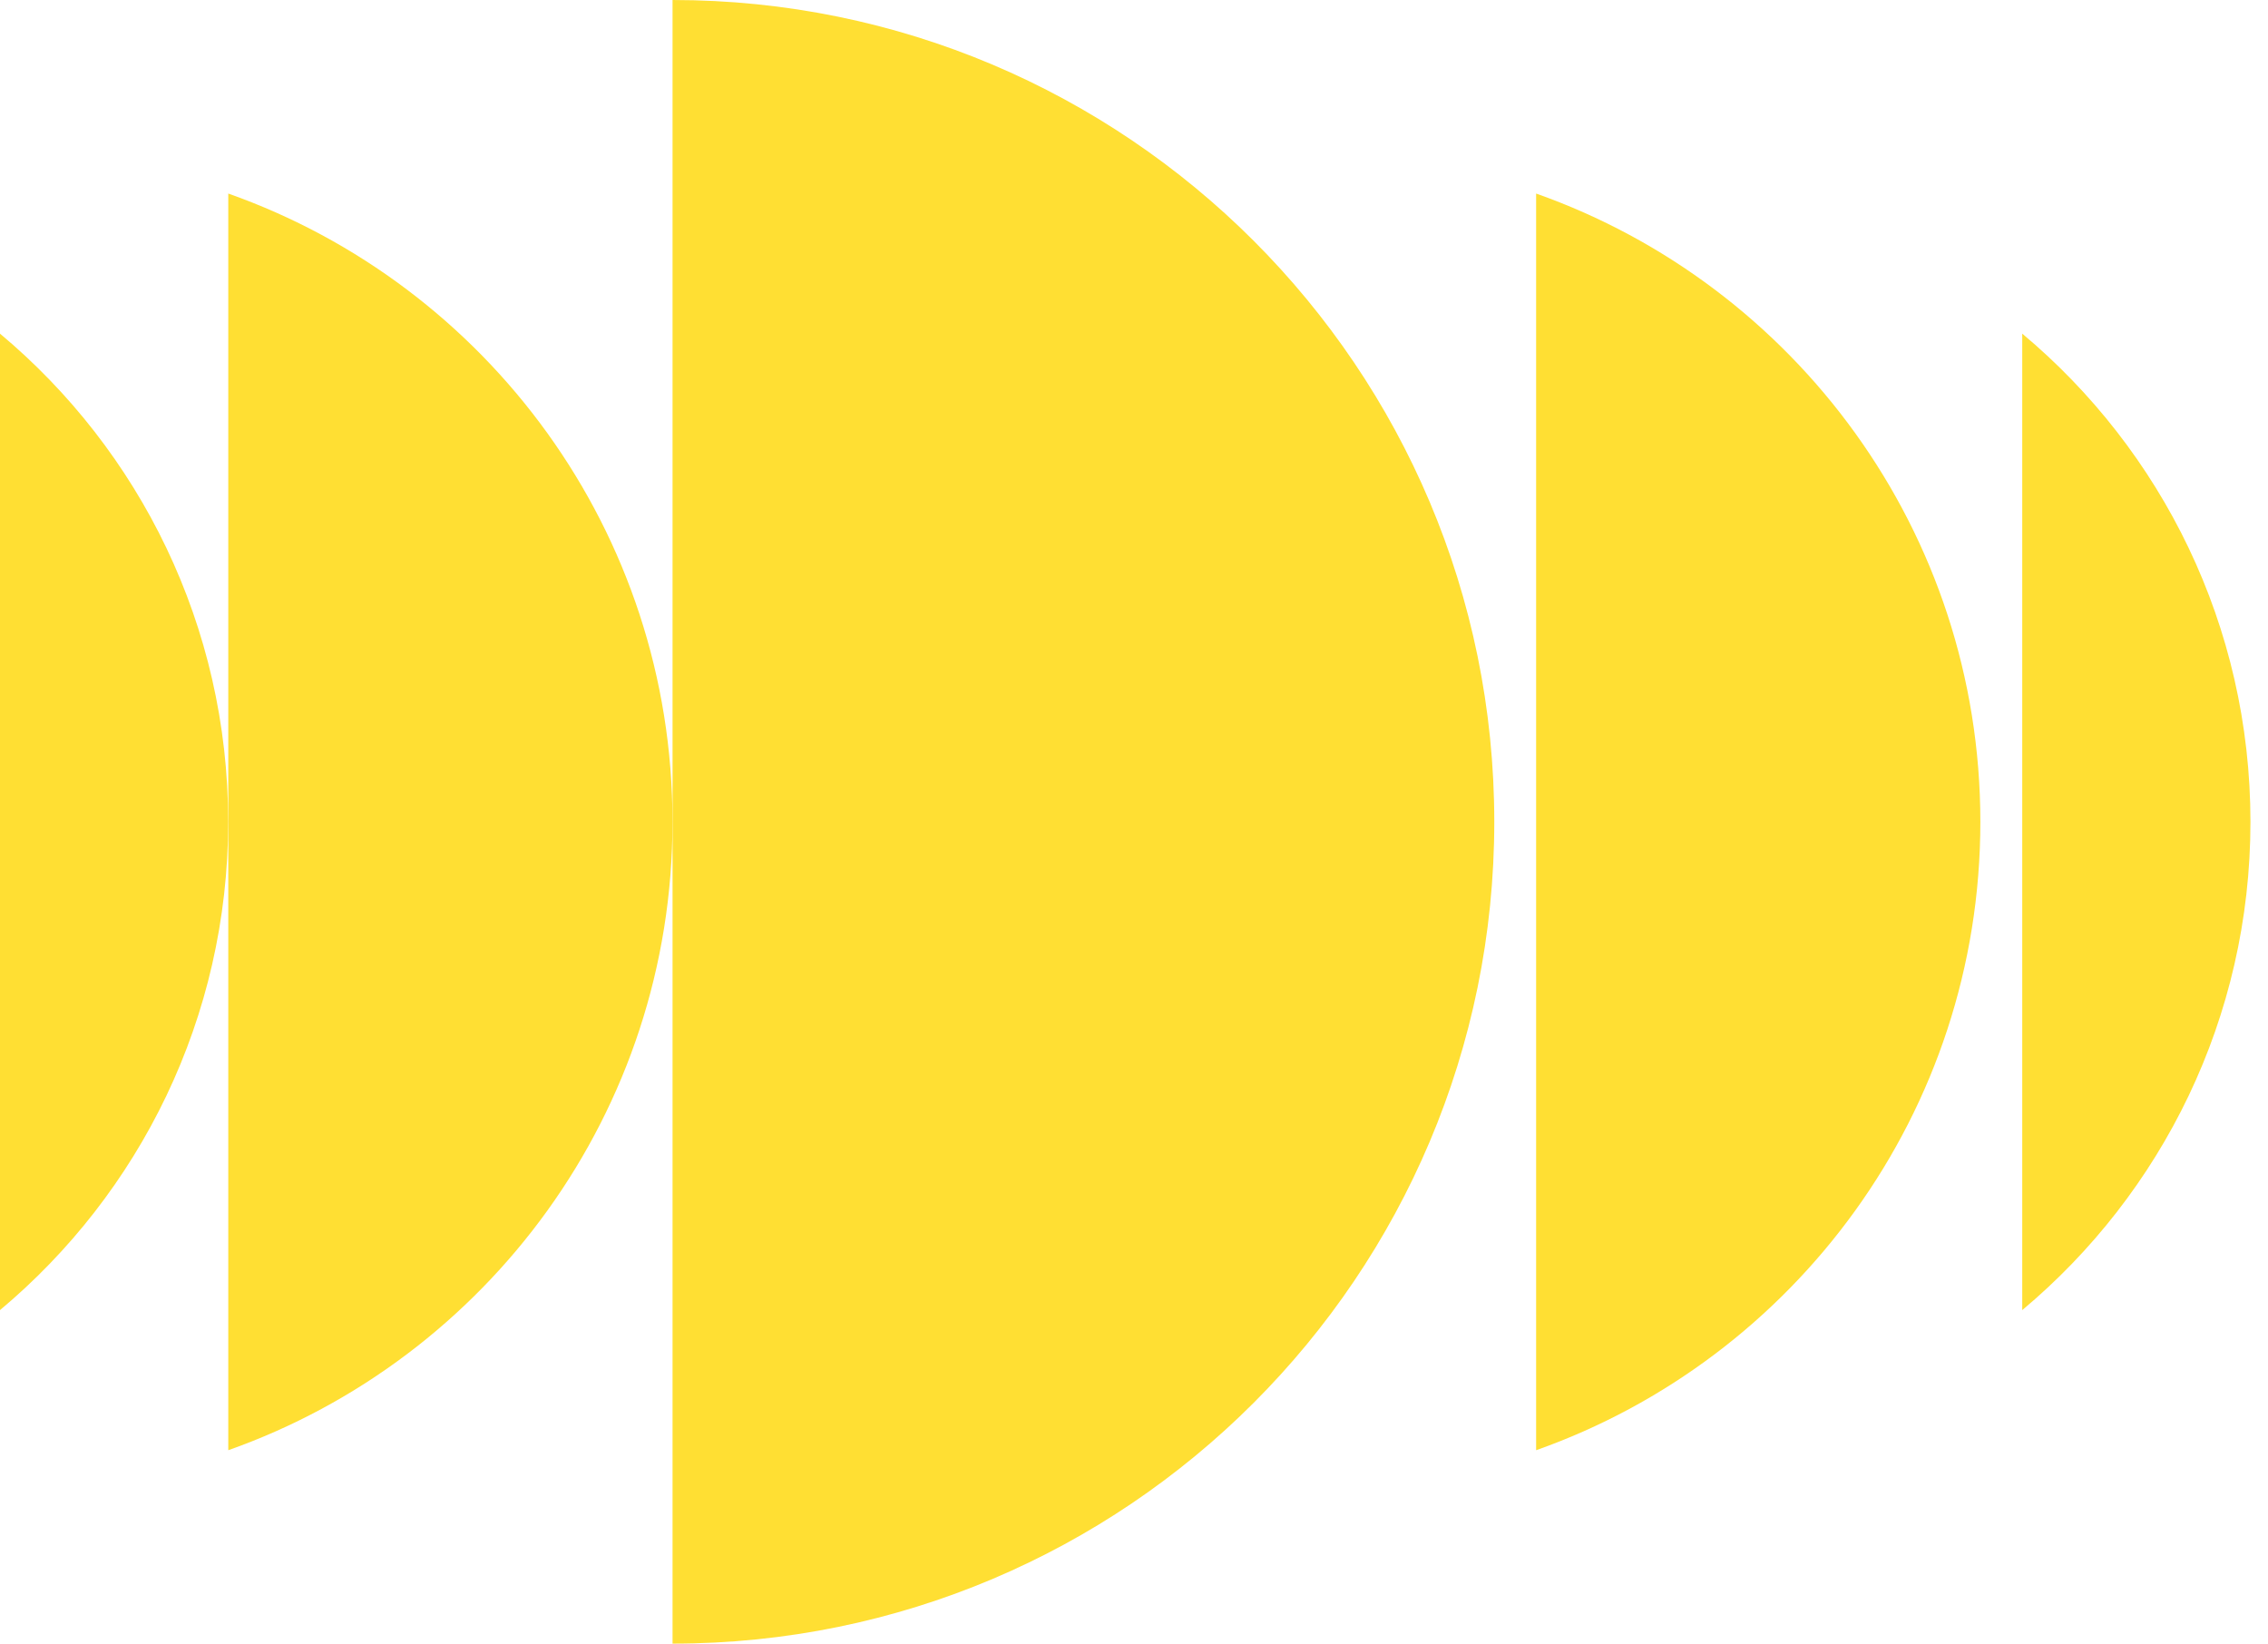
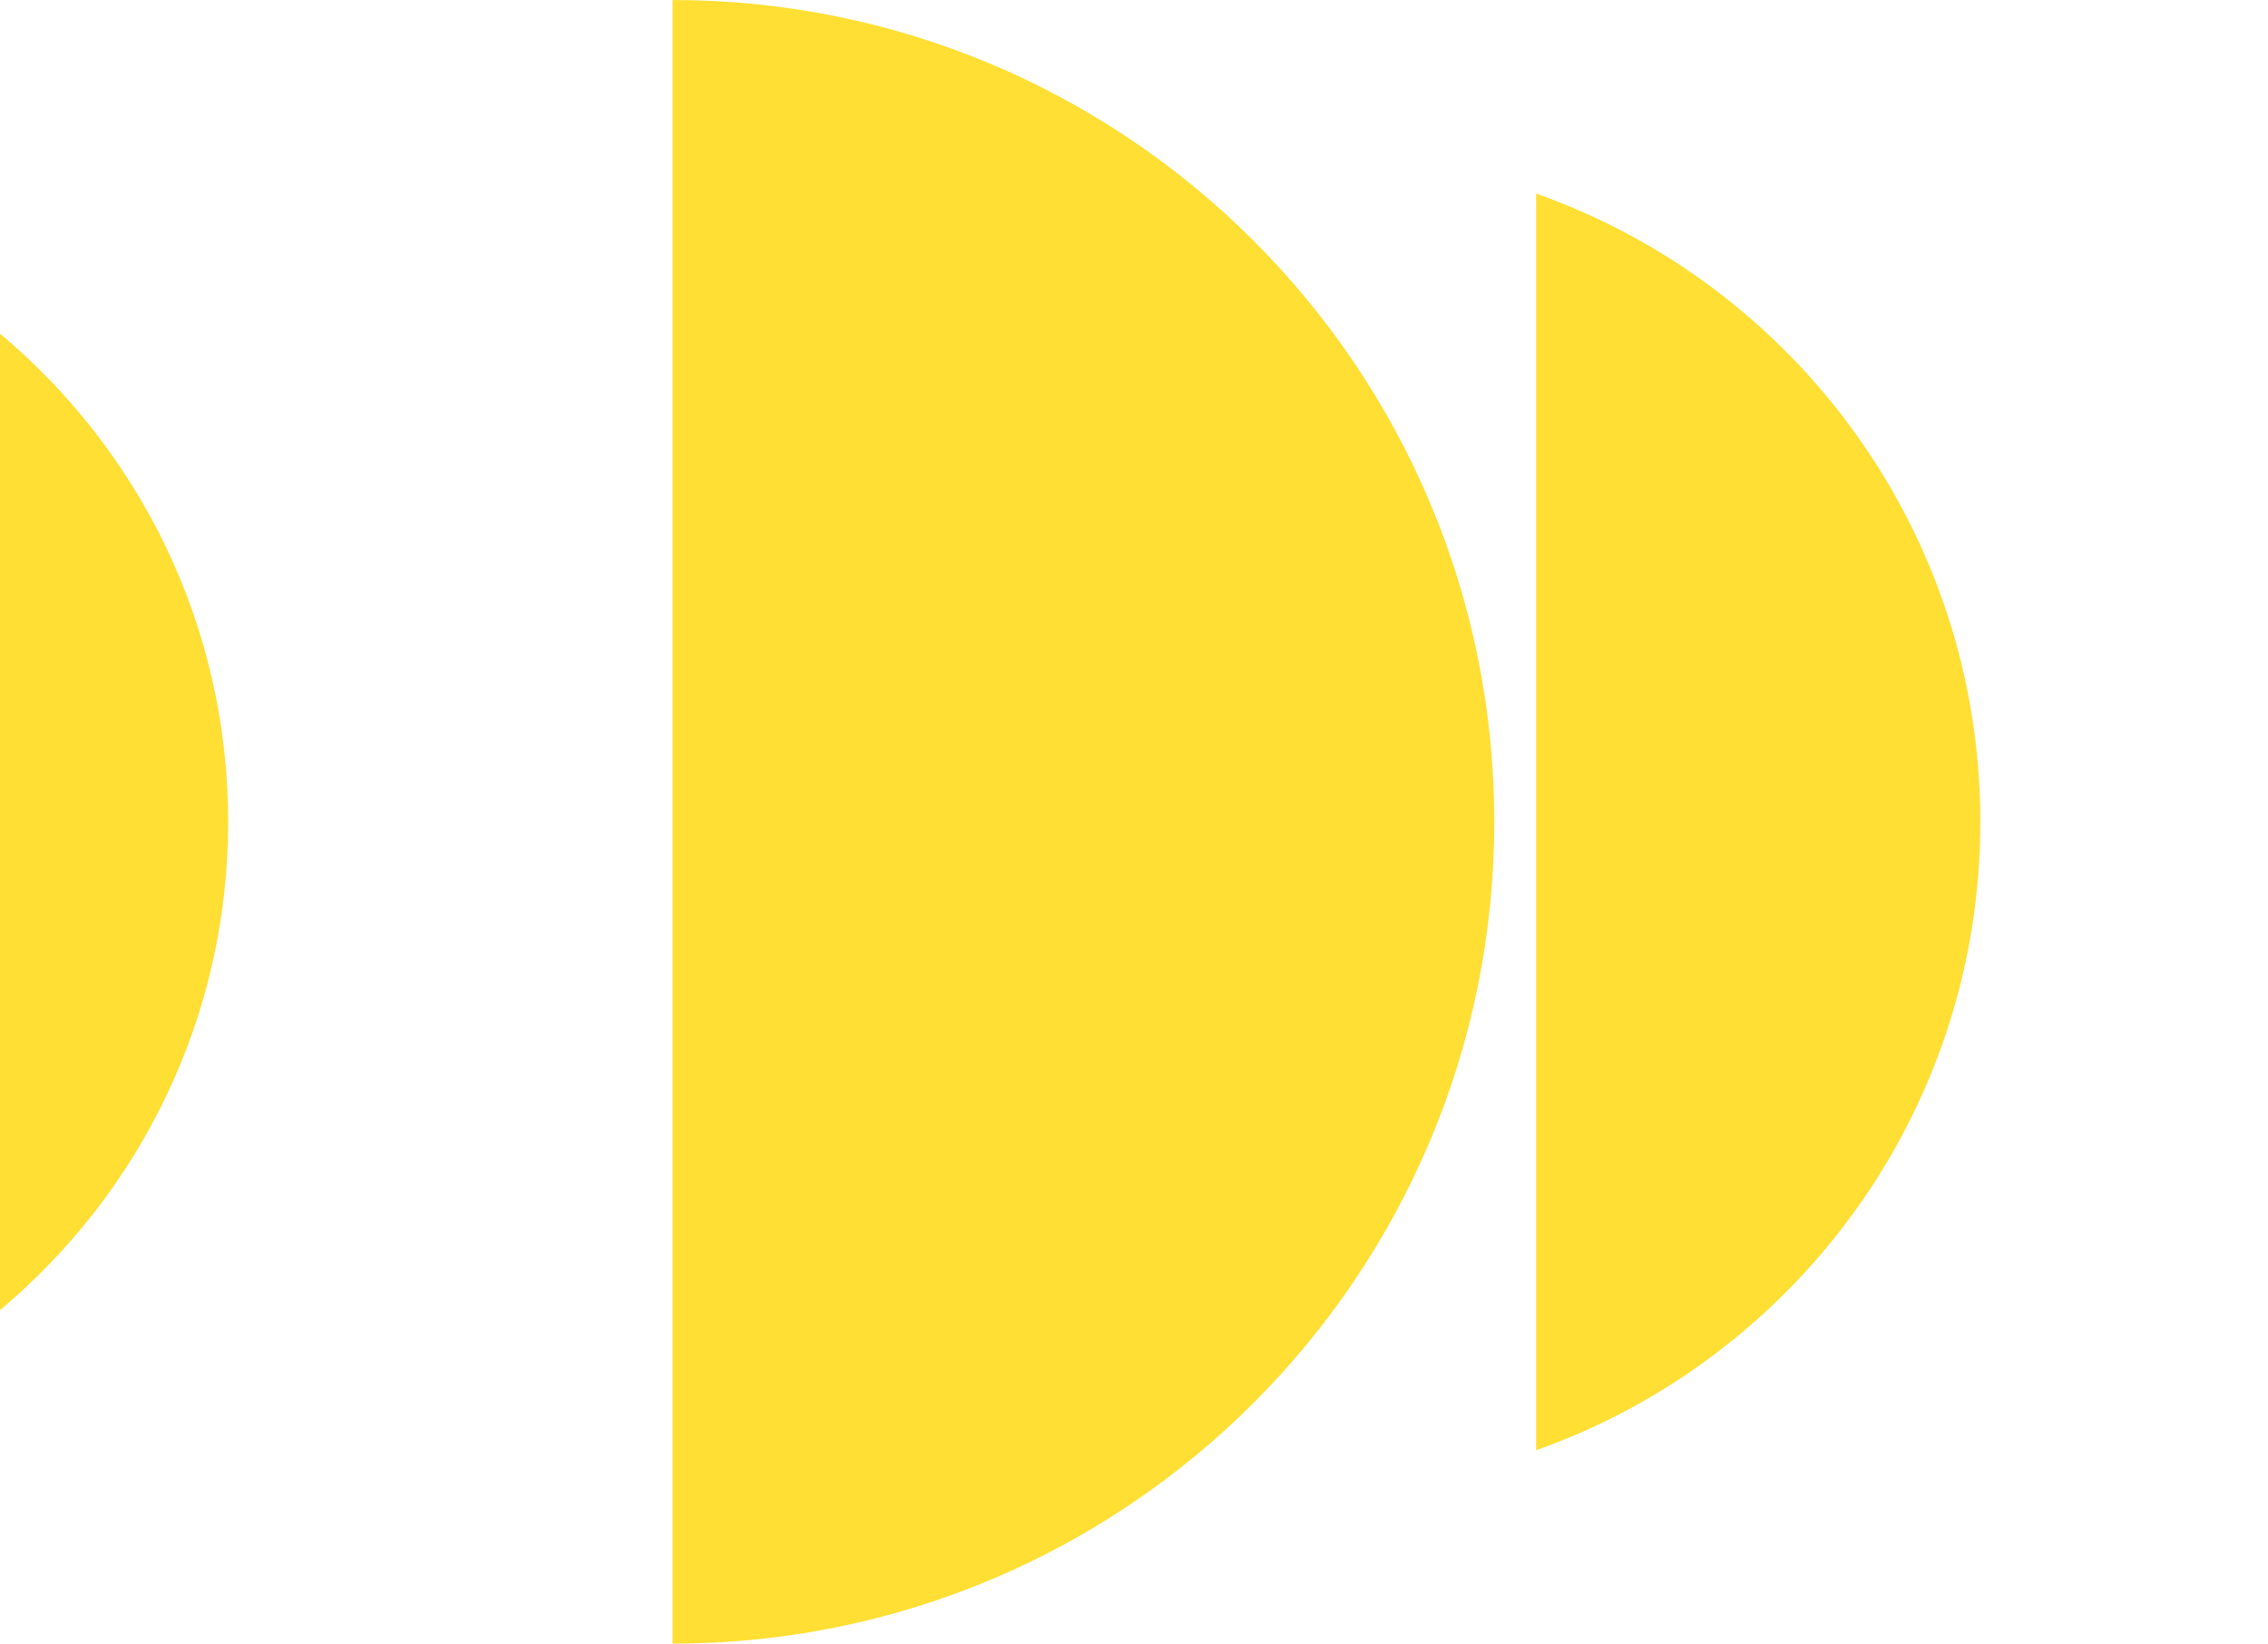
<svg xmlns="http://www.w3.org/2000/svg" width="69" height="50" viewBox="0 0 69 50" fill="none">
  <path d="M20.461 0C34.267 0 45.461 11.194 45.461 25C45.461 38.806 34.267 50 20.461 50V0Z" fill="#FFDF33" />
-   <path d="M20.46 25C20.46 33.825 14.819 41.333 6.945 44.116V5.888C14.819 8.671 20.46 16.178 20.46 25.004V25Z" fill="#FFDF33" />
  <path d="M6.942 25C6.942 30.967 4.245 36.3 0 39.854V10.15C4.245 13.7 6.942 19.037 6.942 25.003V25Z" fill="#FFDF33" />
-   <path d="M68.466 25C68.466 30.967 65.768 36.3 61.523 39.854V10.15C65.768 13.7 68.466 19.037 68.466 25.003V25Z" fill="#FFDF33" />
  <path d="M60.249 25C60.249 33.825 54.608 41.333 46.734 44.116V5.888C54.608 8.671 60.249 16.178 60.249 25.004V25Z" fill="#FFDF33" />
</svg>